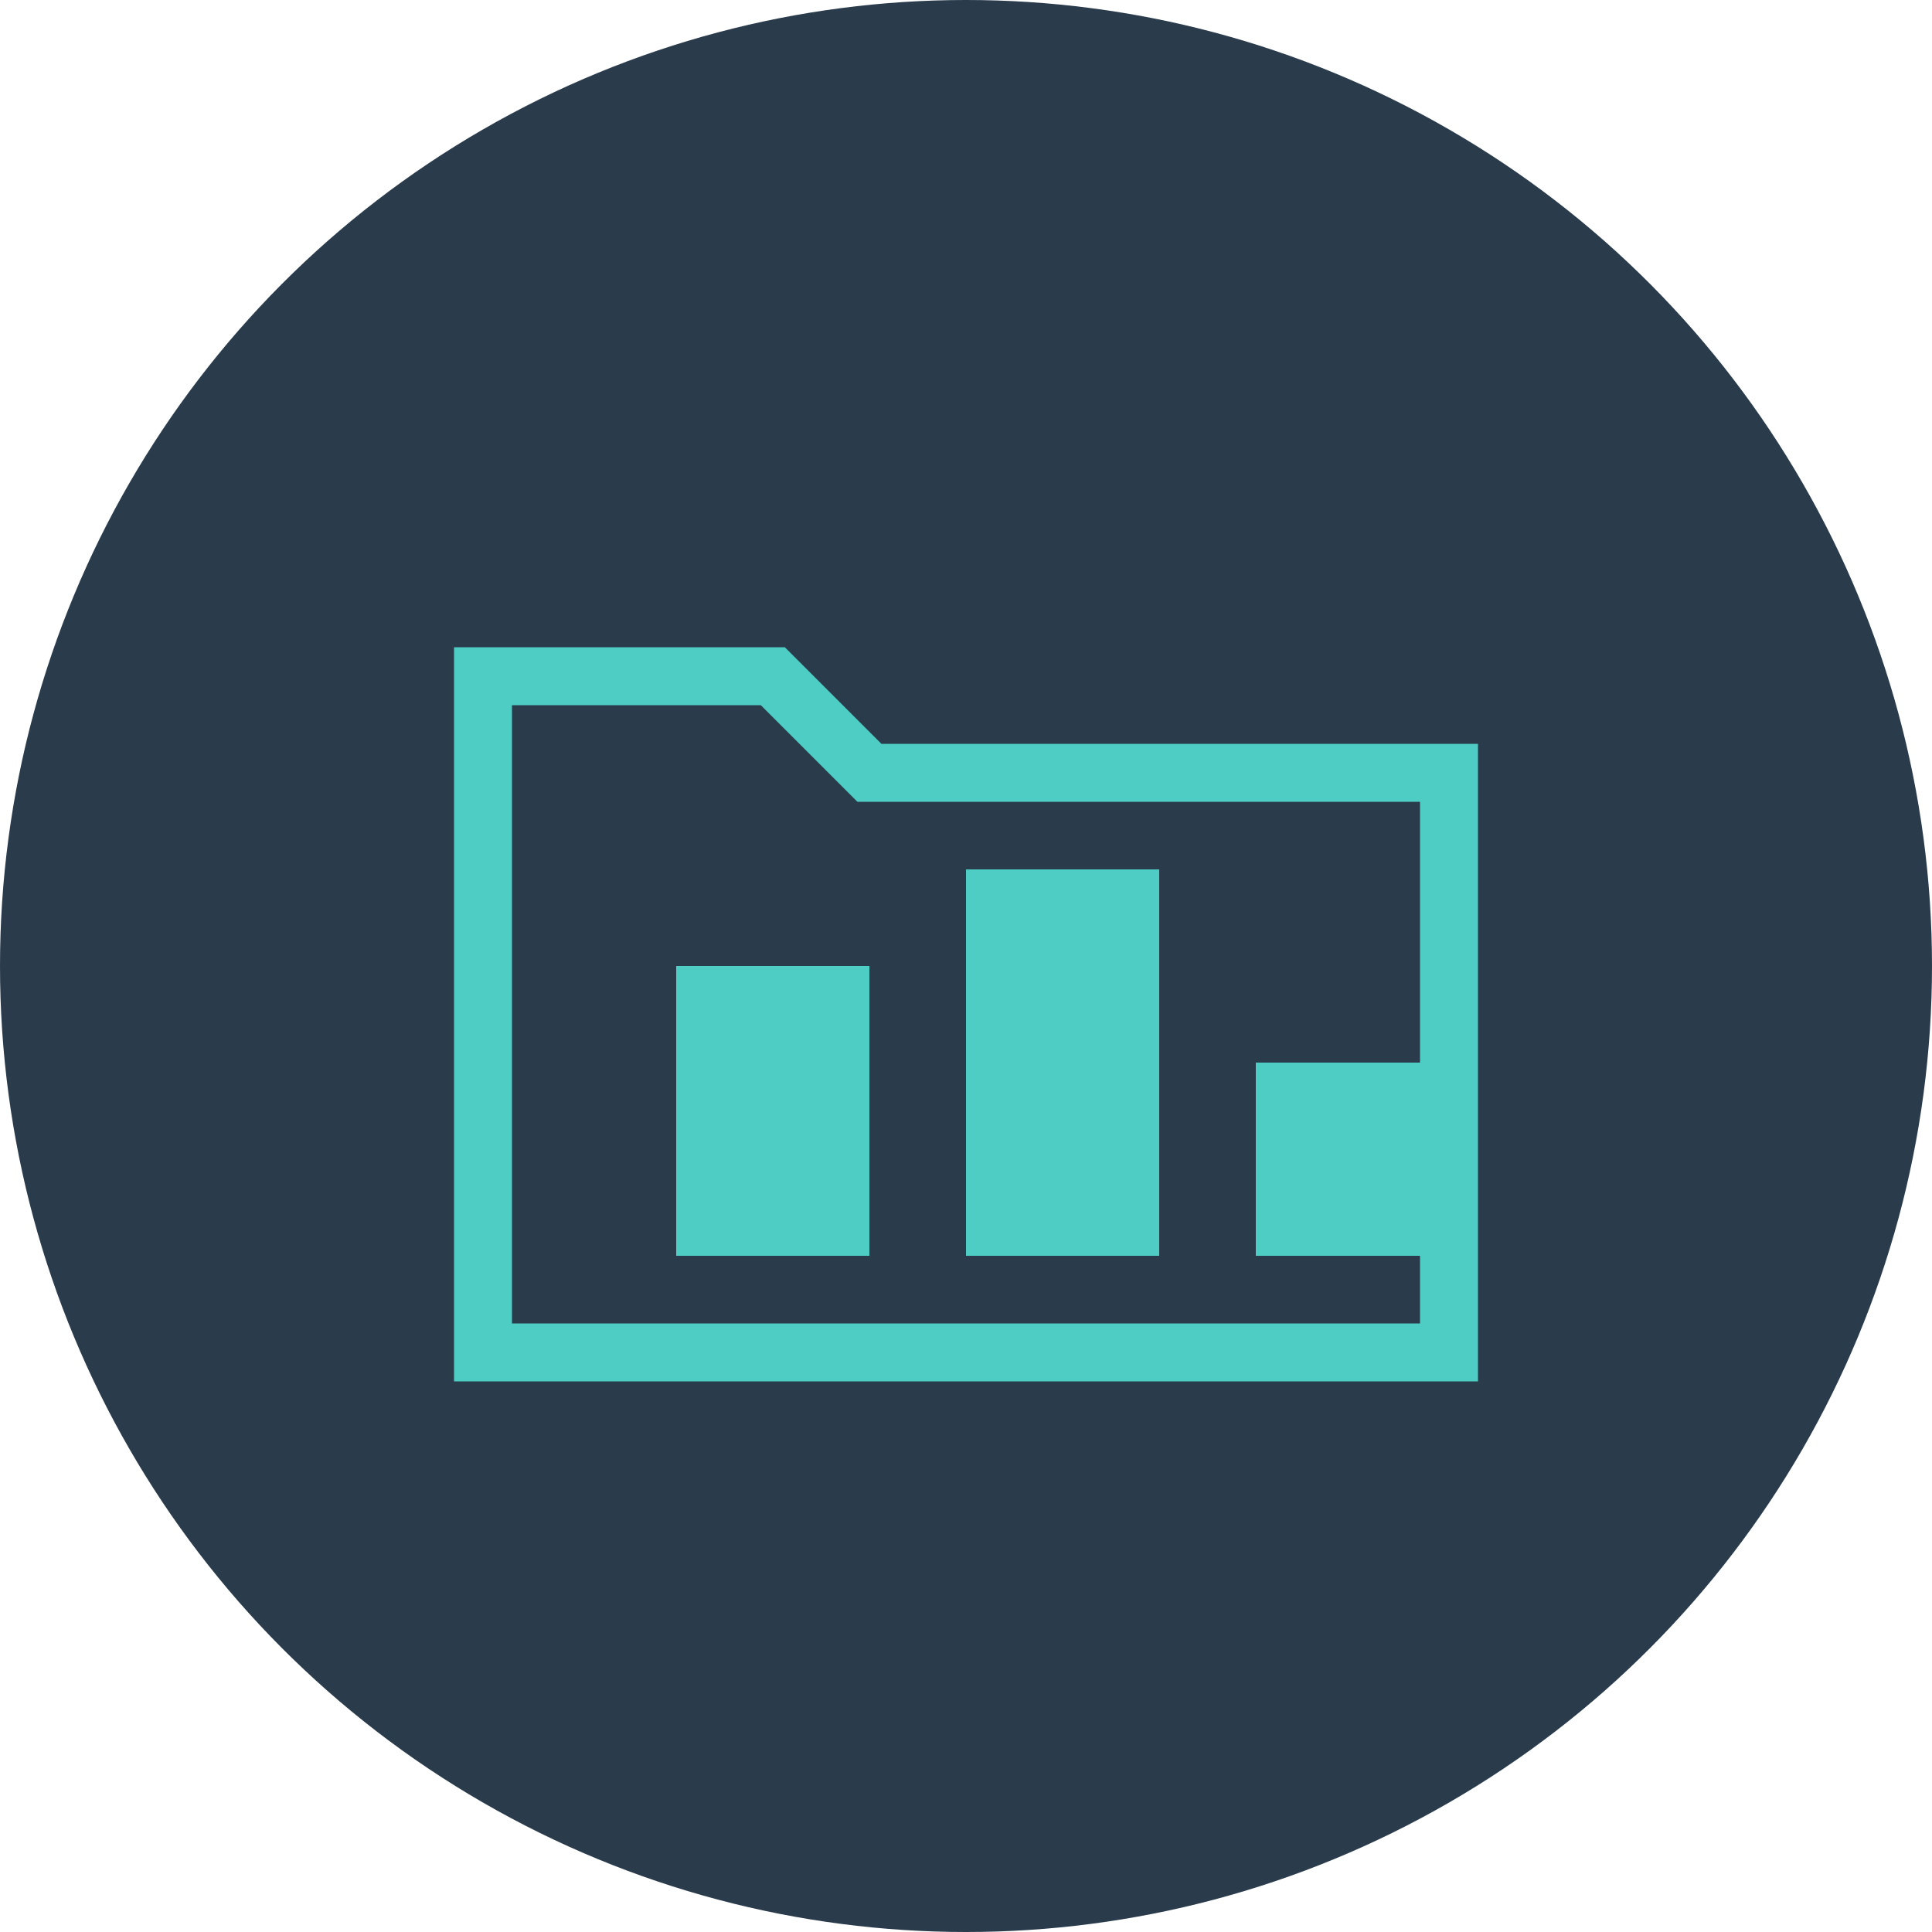
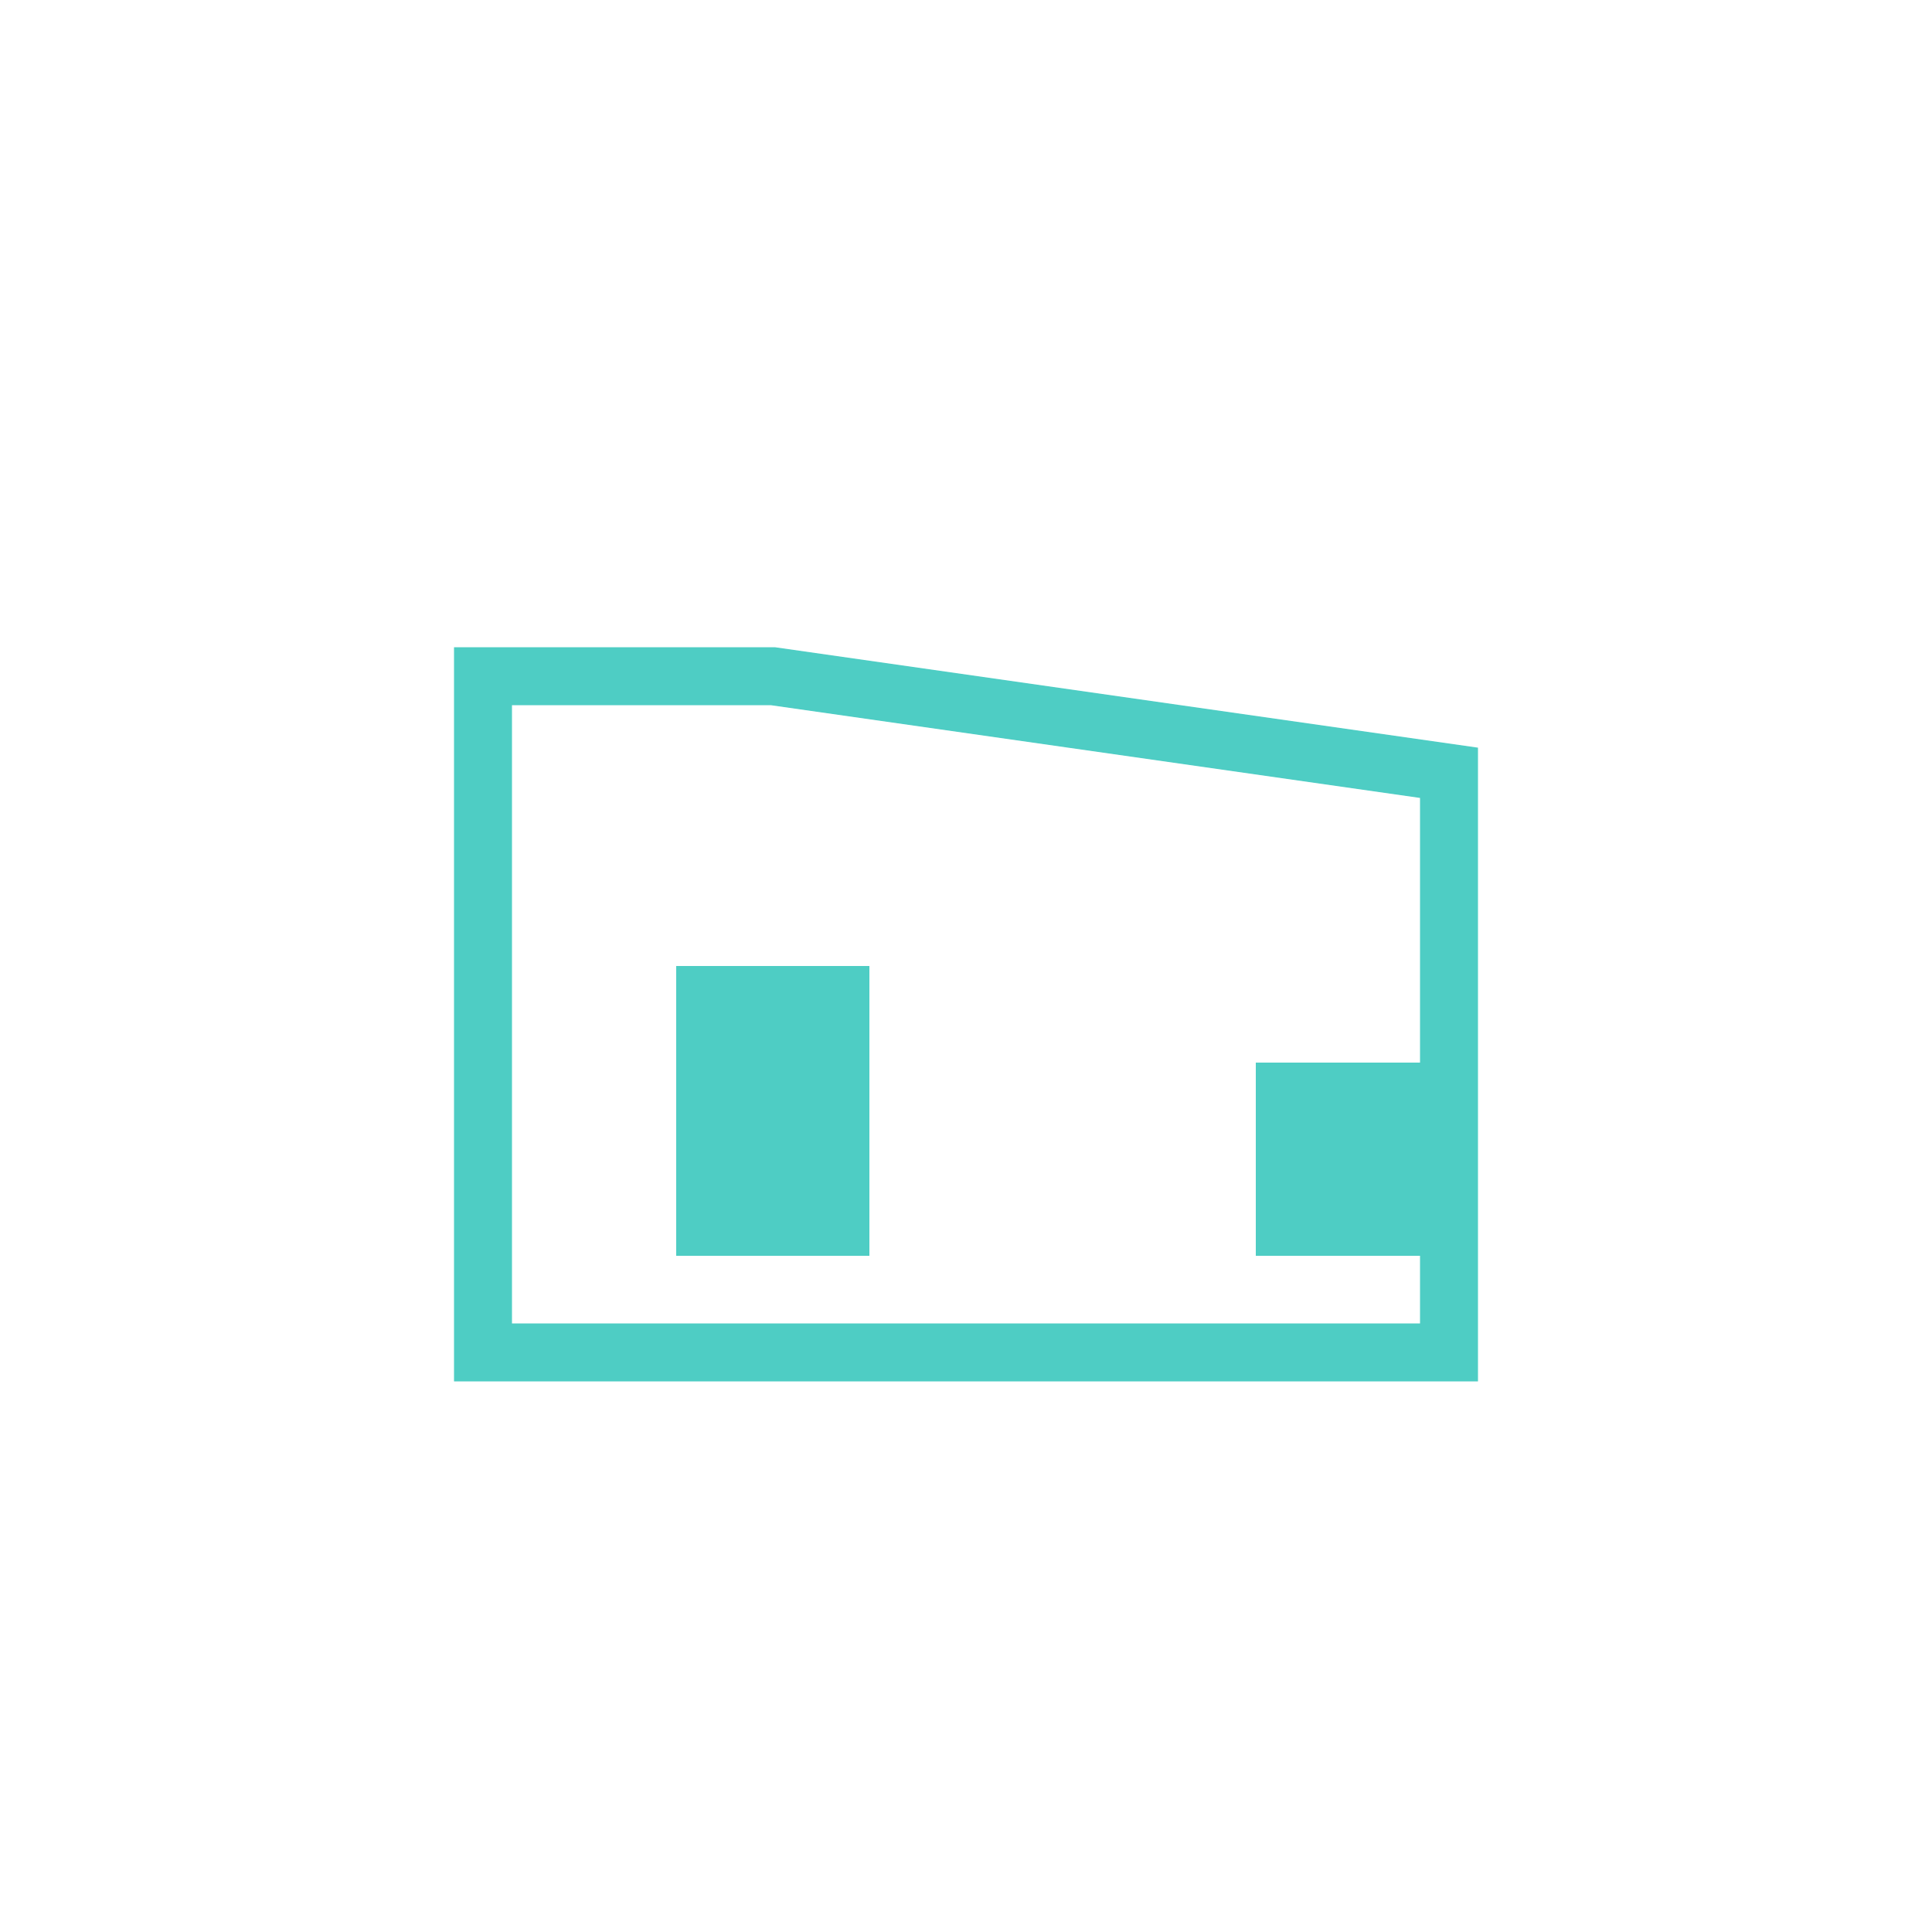
<svg xmlns="http://www.w3.org/2000/svg" viewBox="0 0 100 100" width="100" height="100">
-   <circle cx="50" cy="50" r="50" fill="#2A3B4C" />
  <g fill="#4ecdc4">
-     <path d="M25,35 L40,35 L45,40 L75,40 L75,70 L25,70 Z" fill="none" stroke="#4ecdc4" stroke-width="3" />
+     <path d="M25,35 L40,35 L75,40 L75,70 L25,70 Z" fill="none" stroke="#4ecdc4" stroke-width="3" />
    <rect x="35" y="50" width="10" height="15" />
-     <rect x="50" y="45" width="10" height="20" />
    <rect x="65" y="55" width="10" height="10" />
  </g>
</svg>